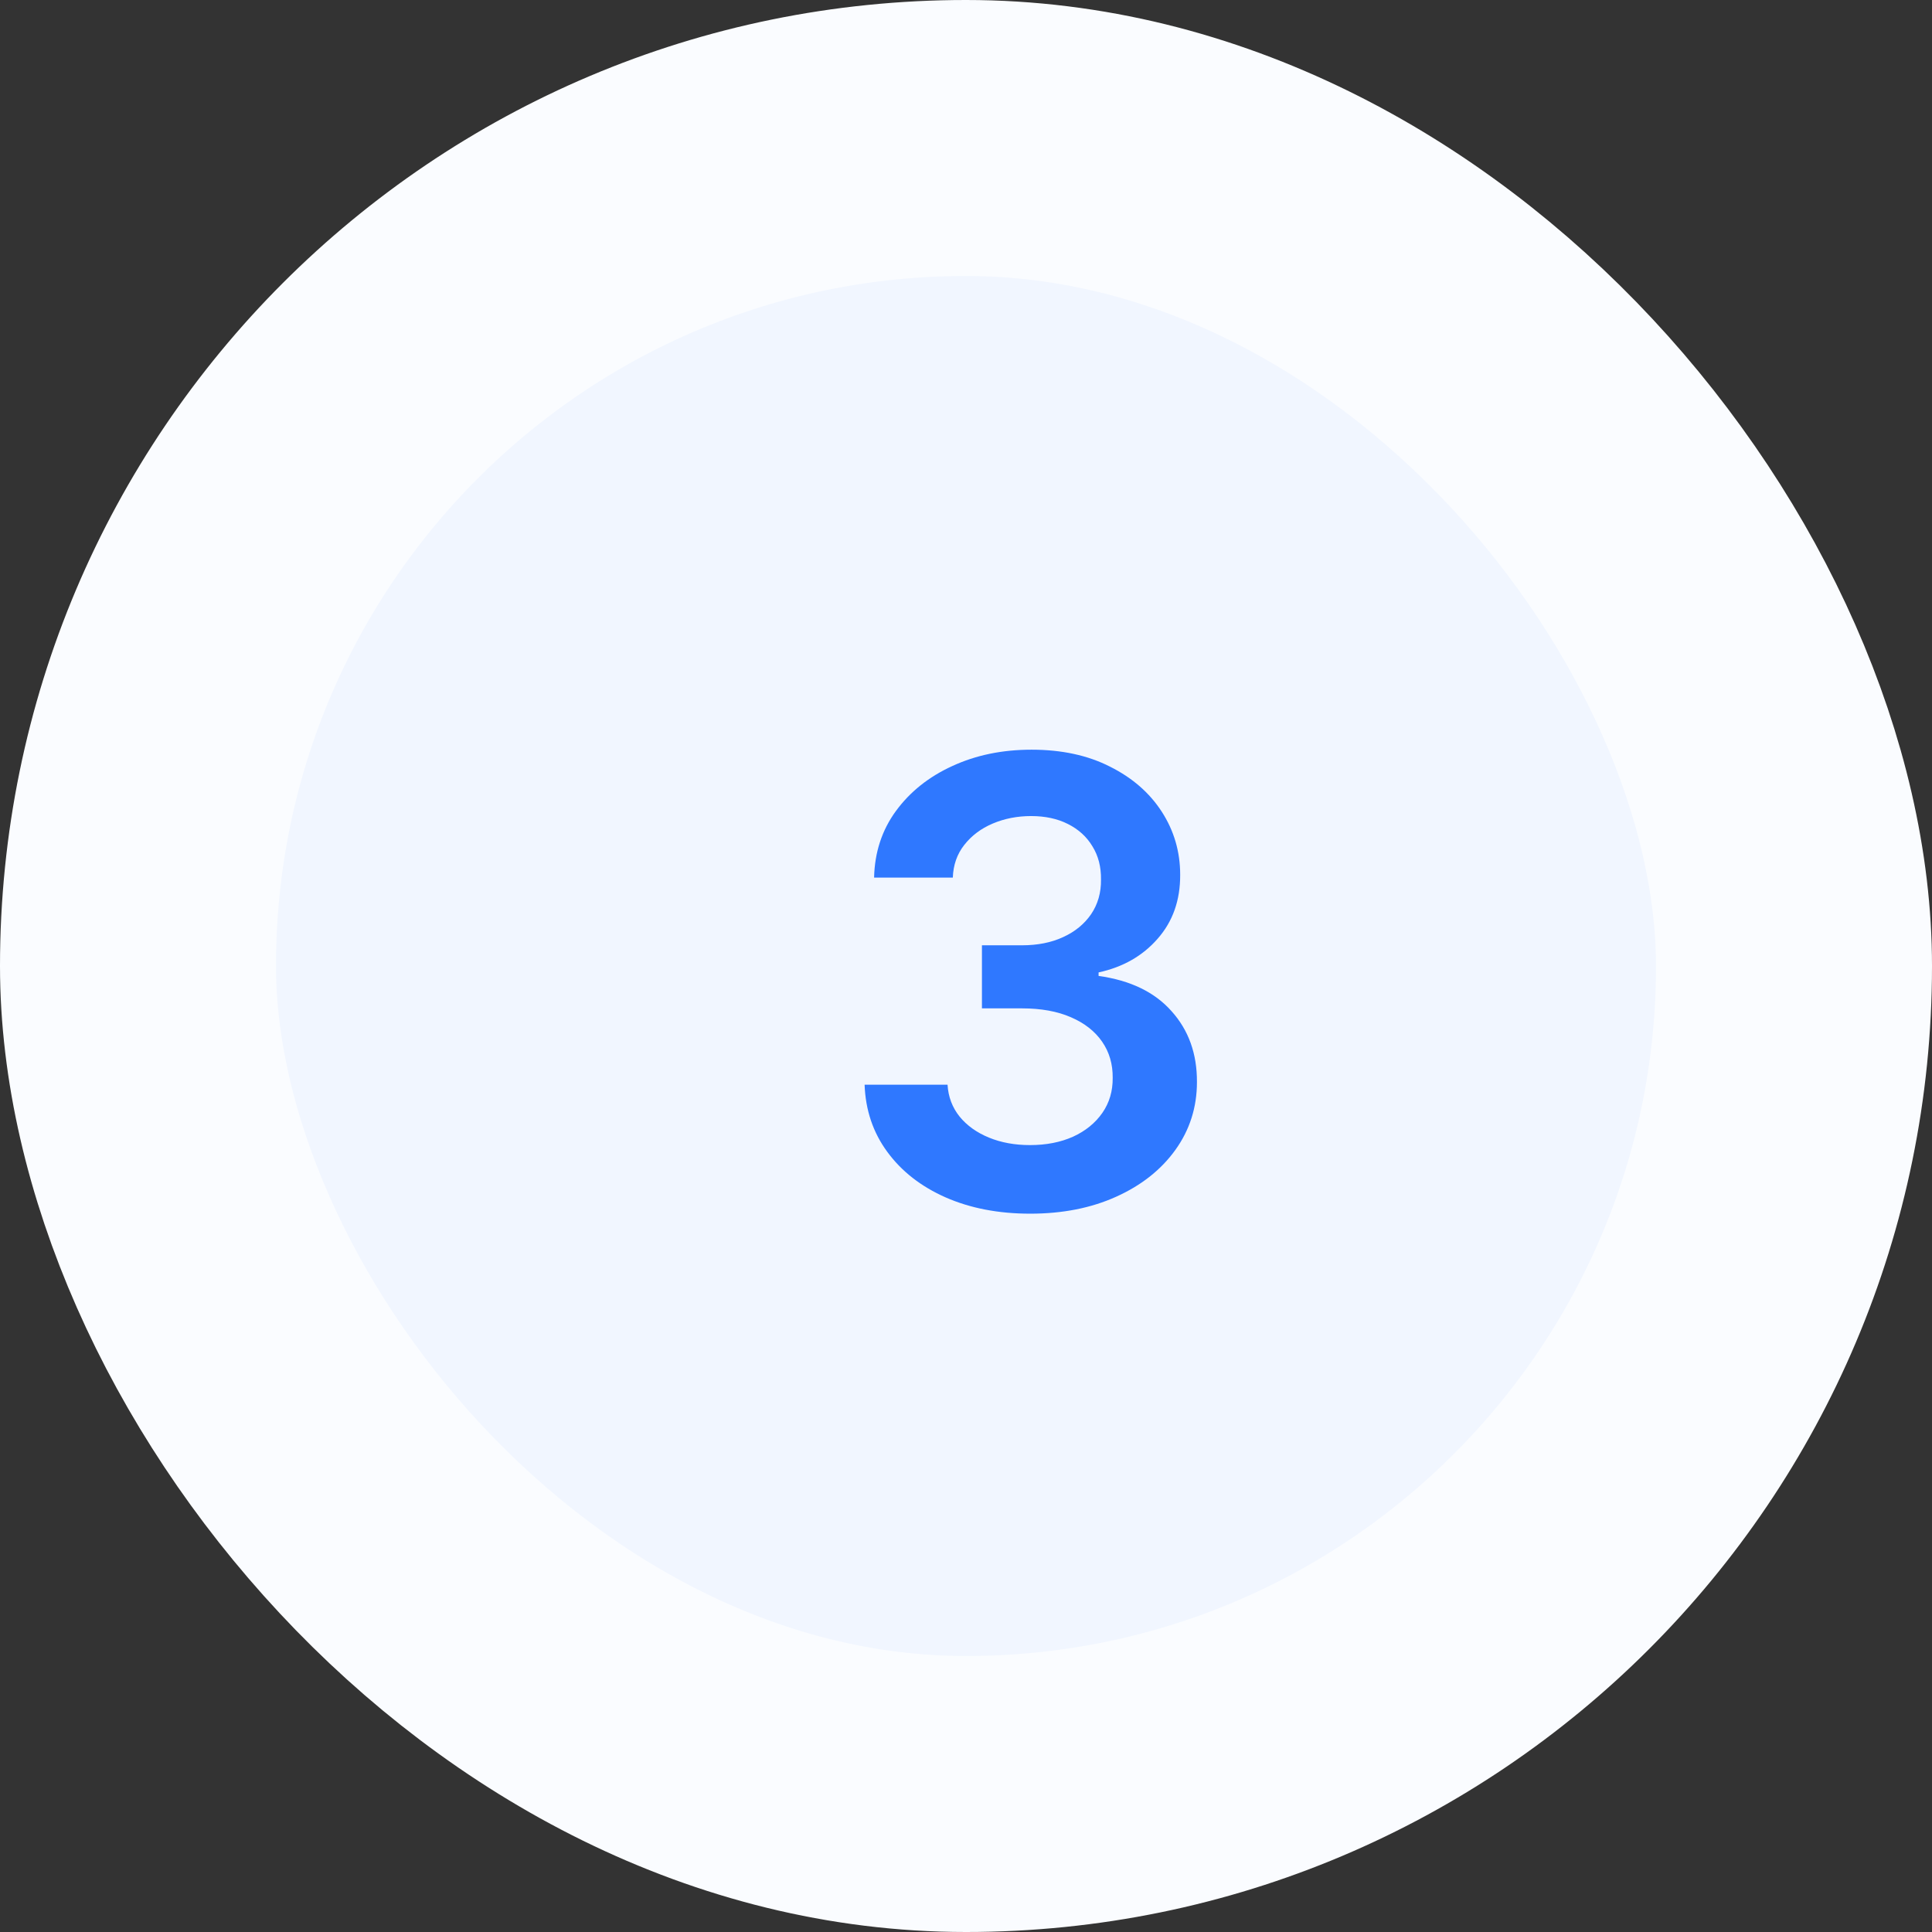
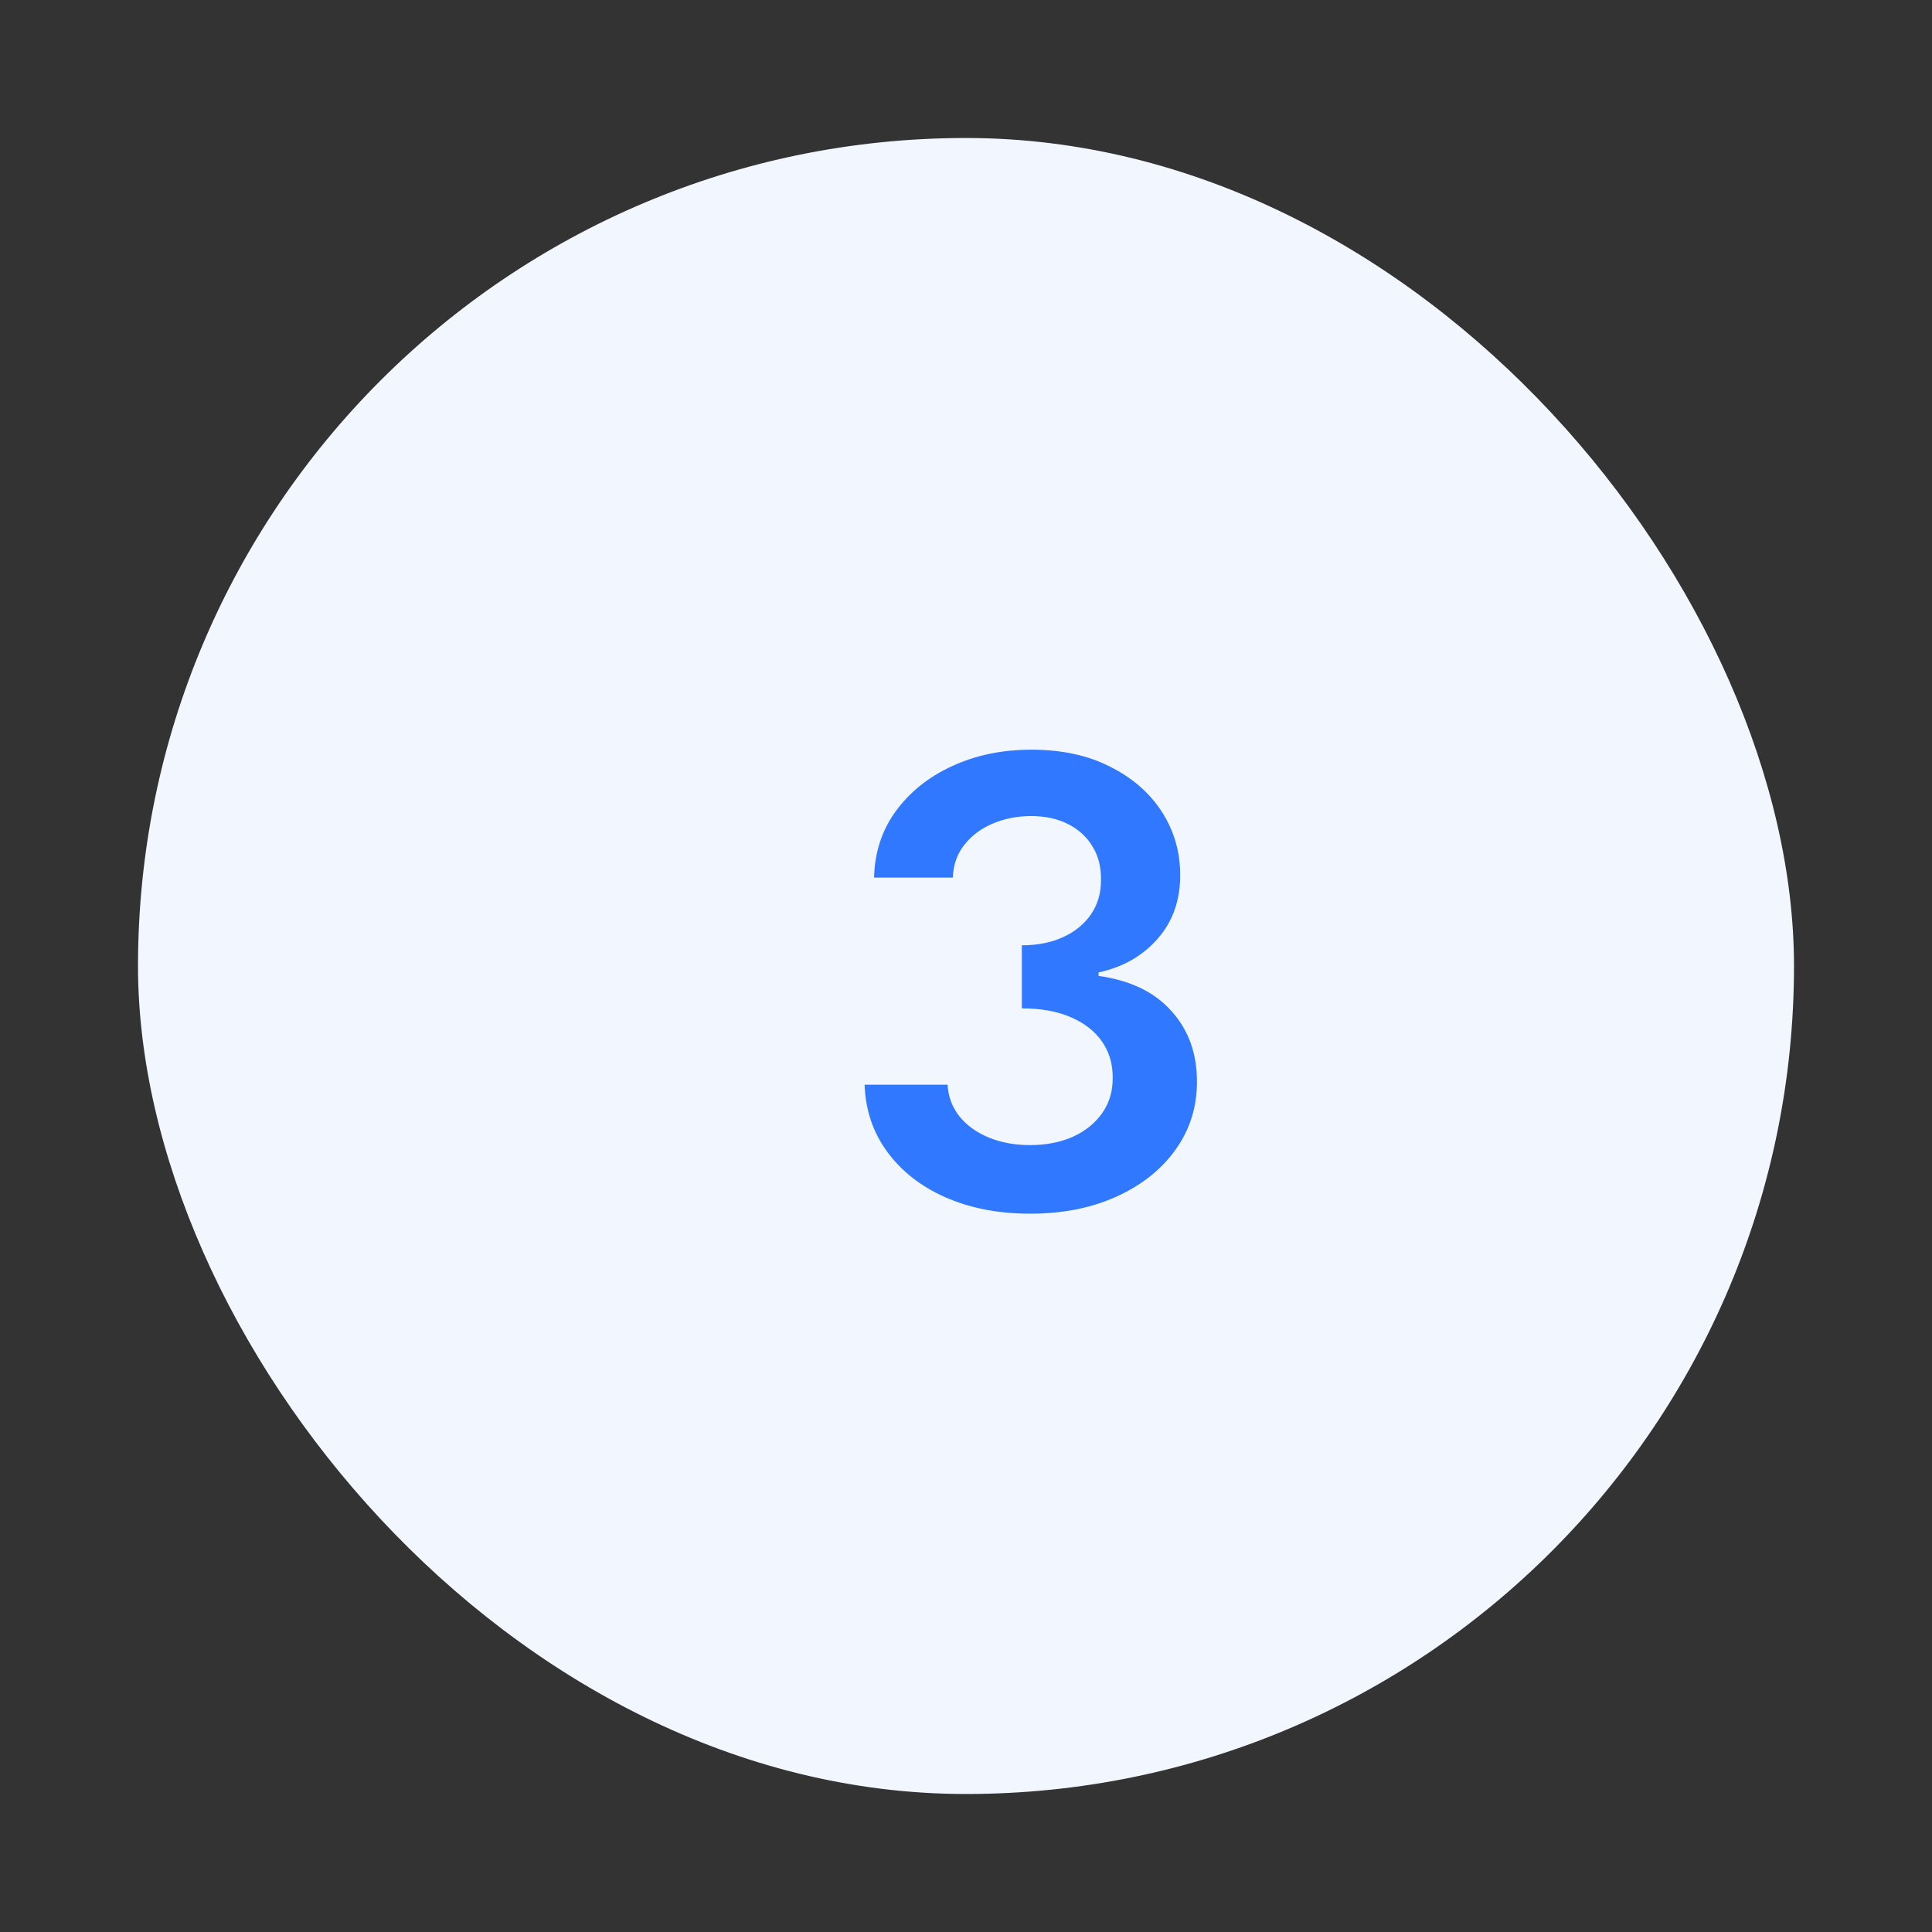
<svg xmlns="http://www.w3.org/2000/svg" width="56" height="56" viewBox="0 0 56 56" fill="none">
  <rect x="0" y="0" width="56" height="56" fill="#333333" stroke="none" />
  <rect x="4" y="4" width="48" height="48" rx="24" fill="#F1F6FF" />
-   <rect x="4" y="4" width="48" height="48" rx="24" stroke="#FAFCFF" stroke-width="8" />
-   <path d="M29.861 35.179C28.941 35.179 28.123 35.021 27.407 34.706C26.695 34.391 26.133 33.952 25.72 33.389C25.306 32.827 25.087 32.177 25.061 31.44H27.465C27.486 31.793 27.603 32.102 27.816 32.367C28.029 32.626 28.312 32.829 28.666 32.974C29.02 33.119 29.416 33.191 29.855 33.191C30.324 33.191 30.739 33.11 31.102 32.948C31.464 32.782 31.747 32.552 31.952 32.258C32.156 31.964 32.256 31.625 32.252 31.241C32.256 30.845 32.154 30.496 31.945 30.193C31.736 29.891 31.434 29.654 31.038 29.484C30.646 29.313 30.173 29.228 29.619 29.228H28.462V27.4H29.619C30.075 27.4 30.473 27.321 30.814 27.163C31.159 27.006 31.43 26.784 31.626 26.499C31.822 26.209 31.918 25.874 31.913 25.495C31.918 25.124 31.834 24.803 31.664 24.53C31.498 24.253 31.261 24.038 30.954 23.884C30.652 23.731 30.296 23.654 29.887 23.654C29.486 23.654 29.116 23.727 28.775 23.871C28.434 24.016 28.159 24.223 27.95 24.491C27.741 24.756 27.631 25.071 27.618 25.438H25.336C25.353 24.704 25.564 24.061 25.969 23.507C26.378 22.949 26.923 22.514 27.605 22.203C28.287 21.888 29.052 21.73 29.9 21.73C30.773 21.73 31.532 21.894 32.175 22.222C32.823 22.546 33.324 22.983 33.678 23.533C34.031 24.082 34.208 24.69 34.208 25.354C34.212 26.092 33.995 26.709 33.556 27.208C33.121 27.707 32.55 28.033 31.843 28.186V28.288C32.764 28.416 33.469 28.757 33.959 29.311C34.453 29.861 34.698 30.545 34.694 31.363C34.694 32.096 34.485 32.752 34.068 33.332C33.654 33.907 33.083 34.359 32.354 34.687C31.63 35.015 30.799 35.179 29.861 35.179Z" fill="#2F78FF" />
+   <path d="M29.861 35.179C28.941 35.179 28.123 35.021 27.407 34.706C26.695 34.391 26.133 33.952 25.72 33.389C25.306 32.827 25.087 32.177 25.061 31.44H27.465C27.486 31.793 27.603 32.102 27.816 32.367C28.029 32.626 28.312 32.829 28.666 32.974C29.02 33.119 29.416 33.191 29.855 33.191C30.324 33.191 30.739 33.11 31.102 32.948C31.464 32.782 31.747 32.552 31.952 32.258C32.156 31.964 32.256 31.625 32.252 31.241C32.256 30.845 32.154 30.496 31.945 30.193C31.736 29.891 31.434 29.654 31.038 29.484C30.646 29.313 30.173 29.228 29.619 29.228V27.4H29.619C30.075 27.4 30.473 27.321 30.814 27.163C31.159 27.006 31.43 26.784 31.626 26.499C31.822 26.209 31.918 25.874 31.913 25.495C31.918 25.124 31.834 24.803 31.664 24.53C31.498 24.253 31.261 24.038 30.954 23.884C30.652 23.731 30.296 23.654 29.887 23.654C29.486 23.654 29.116 23.727 28.775 23.871C28.434 24.016 28.159 24.223 27.95 24.491C27.741 24.756 27.631 25.071 27.618 25.438H25.336C25.353 24.704 25.564 24.061 25.969 23.507C26.378 22.949 26.923 22.514 27.605 22.203C28.287 21.888 29.052 21.73 29.9 21.73C30.773 21.73 31.532 21.894 32.175 22.222C32.823 22.546 33.324 22.983 33.678 23.533C34.031 24.082 34.208 24.69 34.208 25.354C34.212 26.092 33.995 26.709 33.556 27.208C33.121 27.707 32.55 28.033 31.843 28.186V28.288C32.764 28.416 33.469 28.757 33.959 29.311C34.453 29.861 34.698 30.545 34.694 31.363C34.694 32.096 34.485 32.752 34.068 33.332C33.654 33.907 33.083 34.359 32.354 34.687C31.63 35.015 30.799 35.179 29.861 35.179Z" fill="#2F78FF" />
</svg>